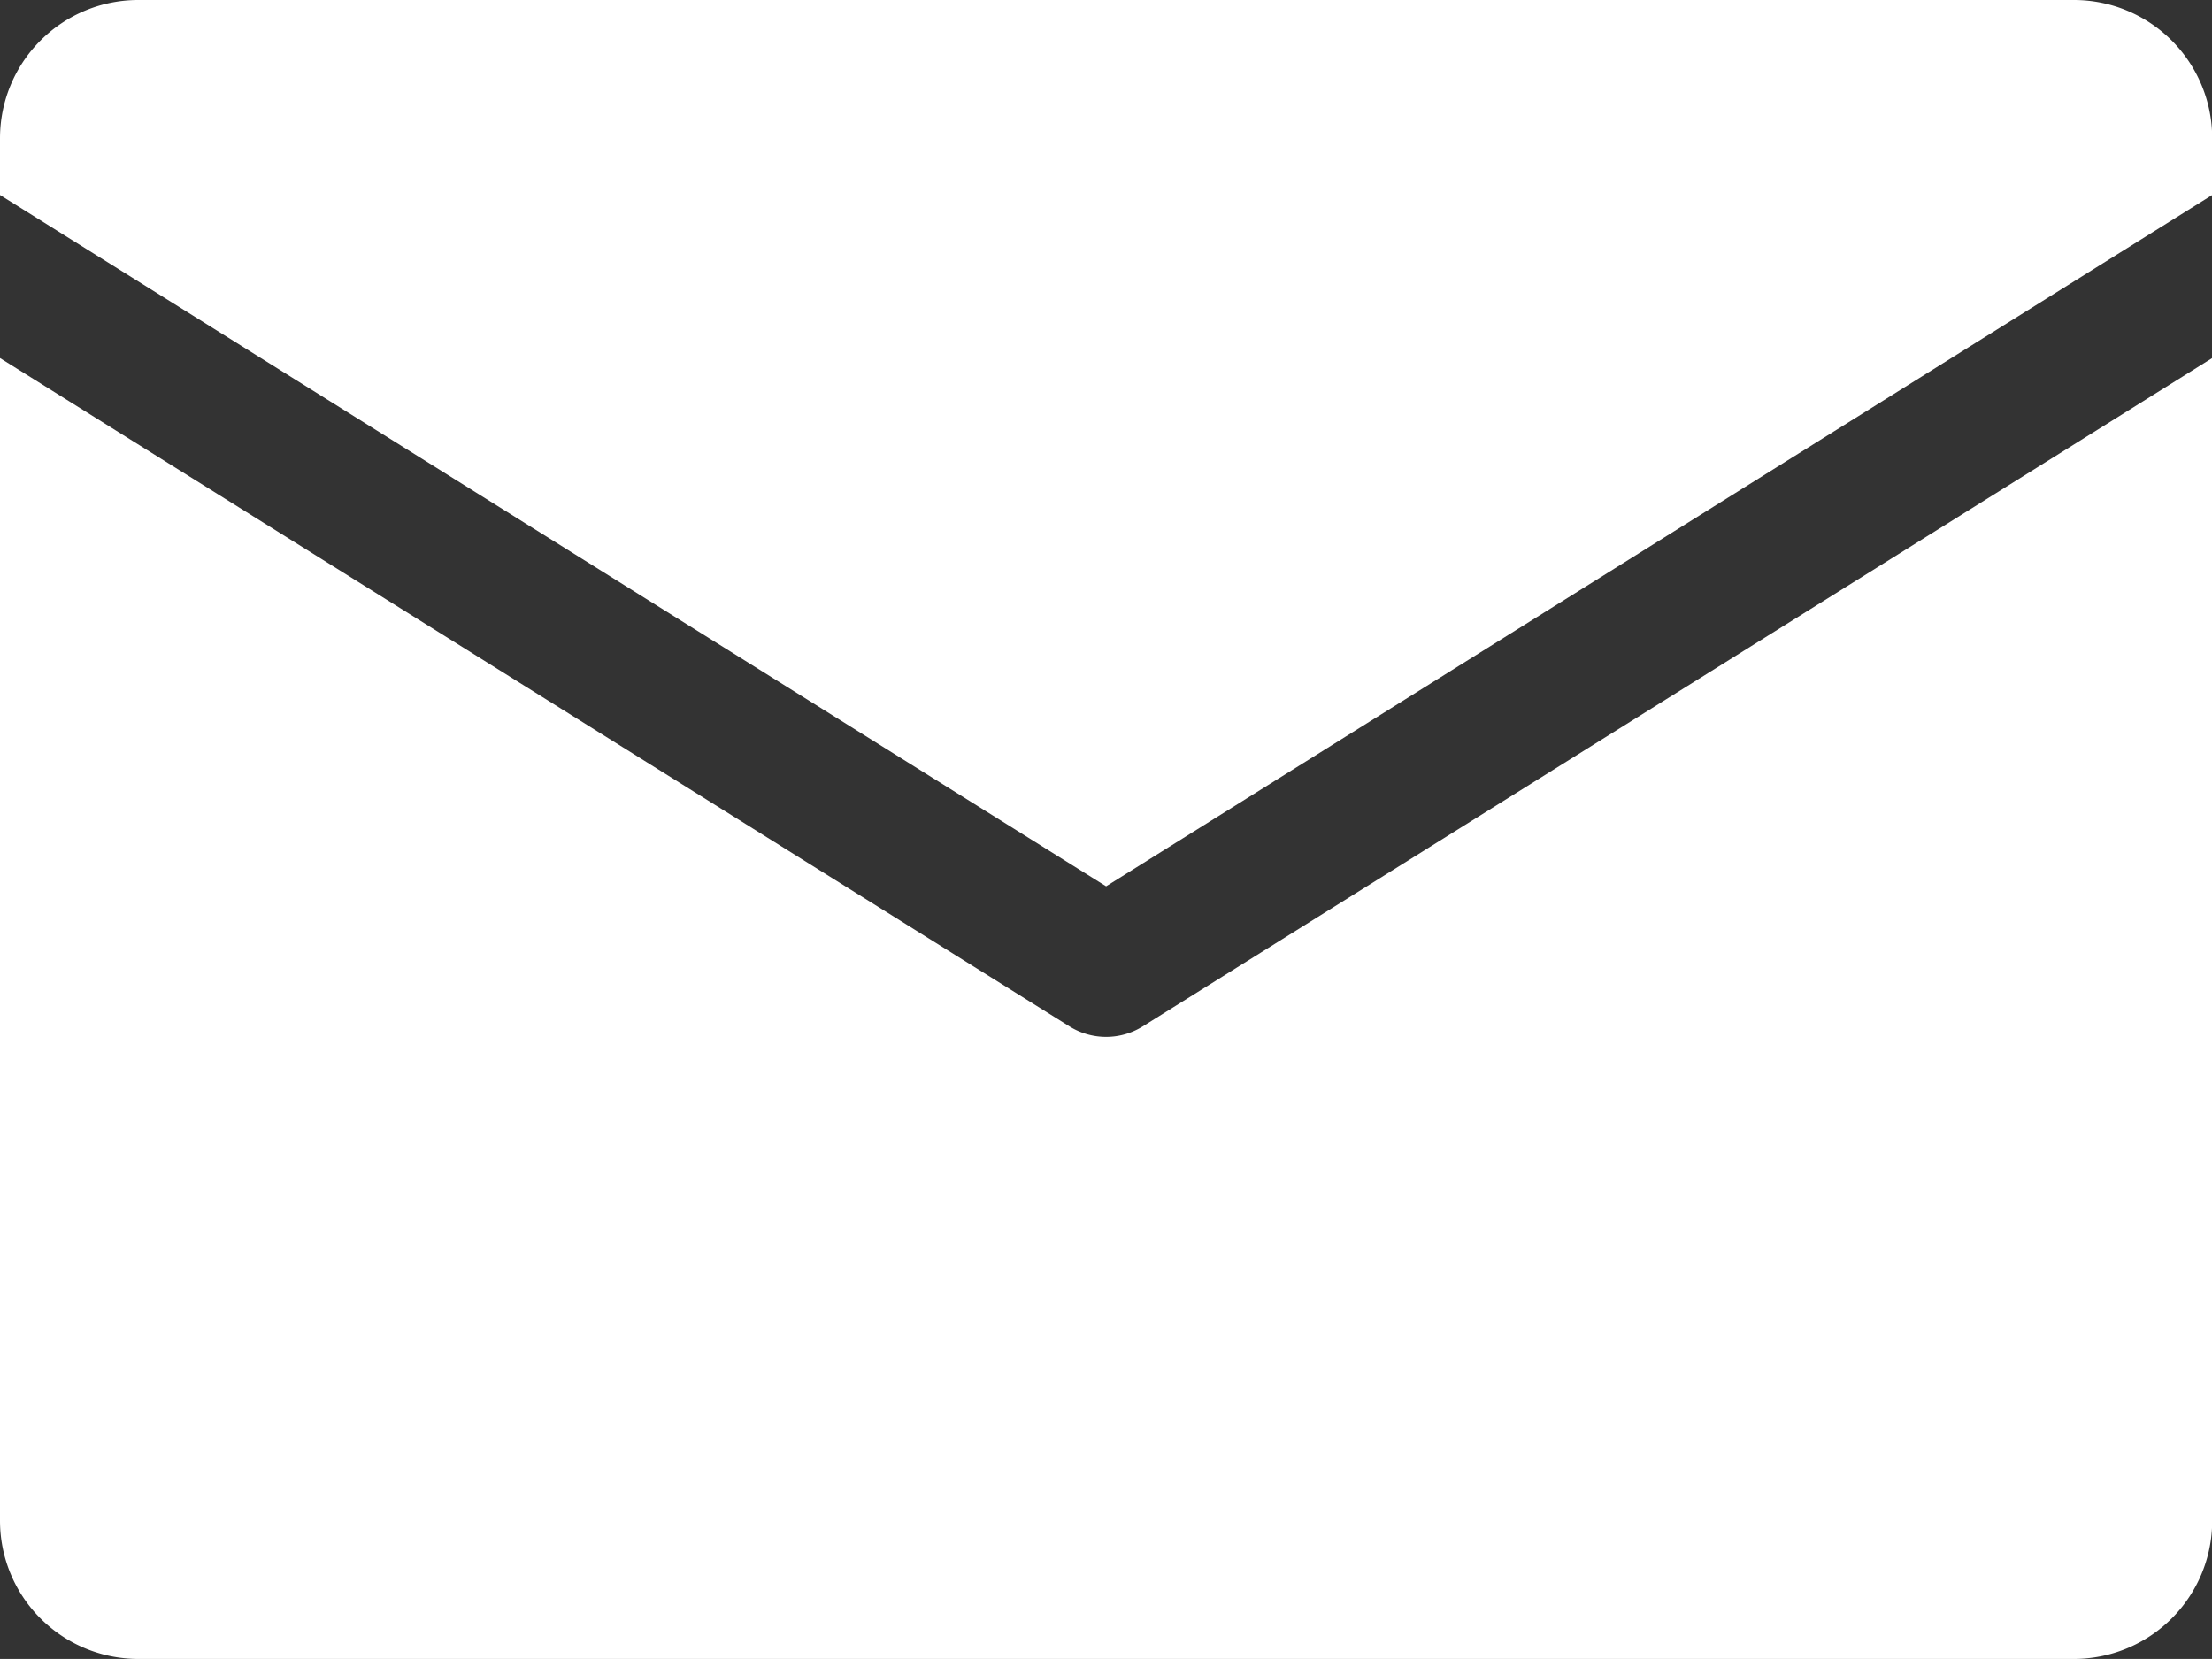
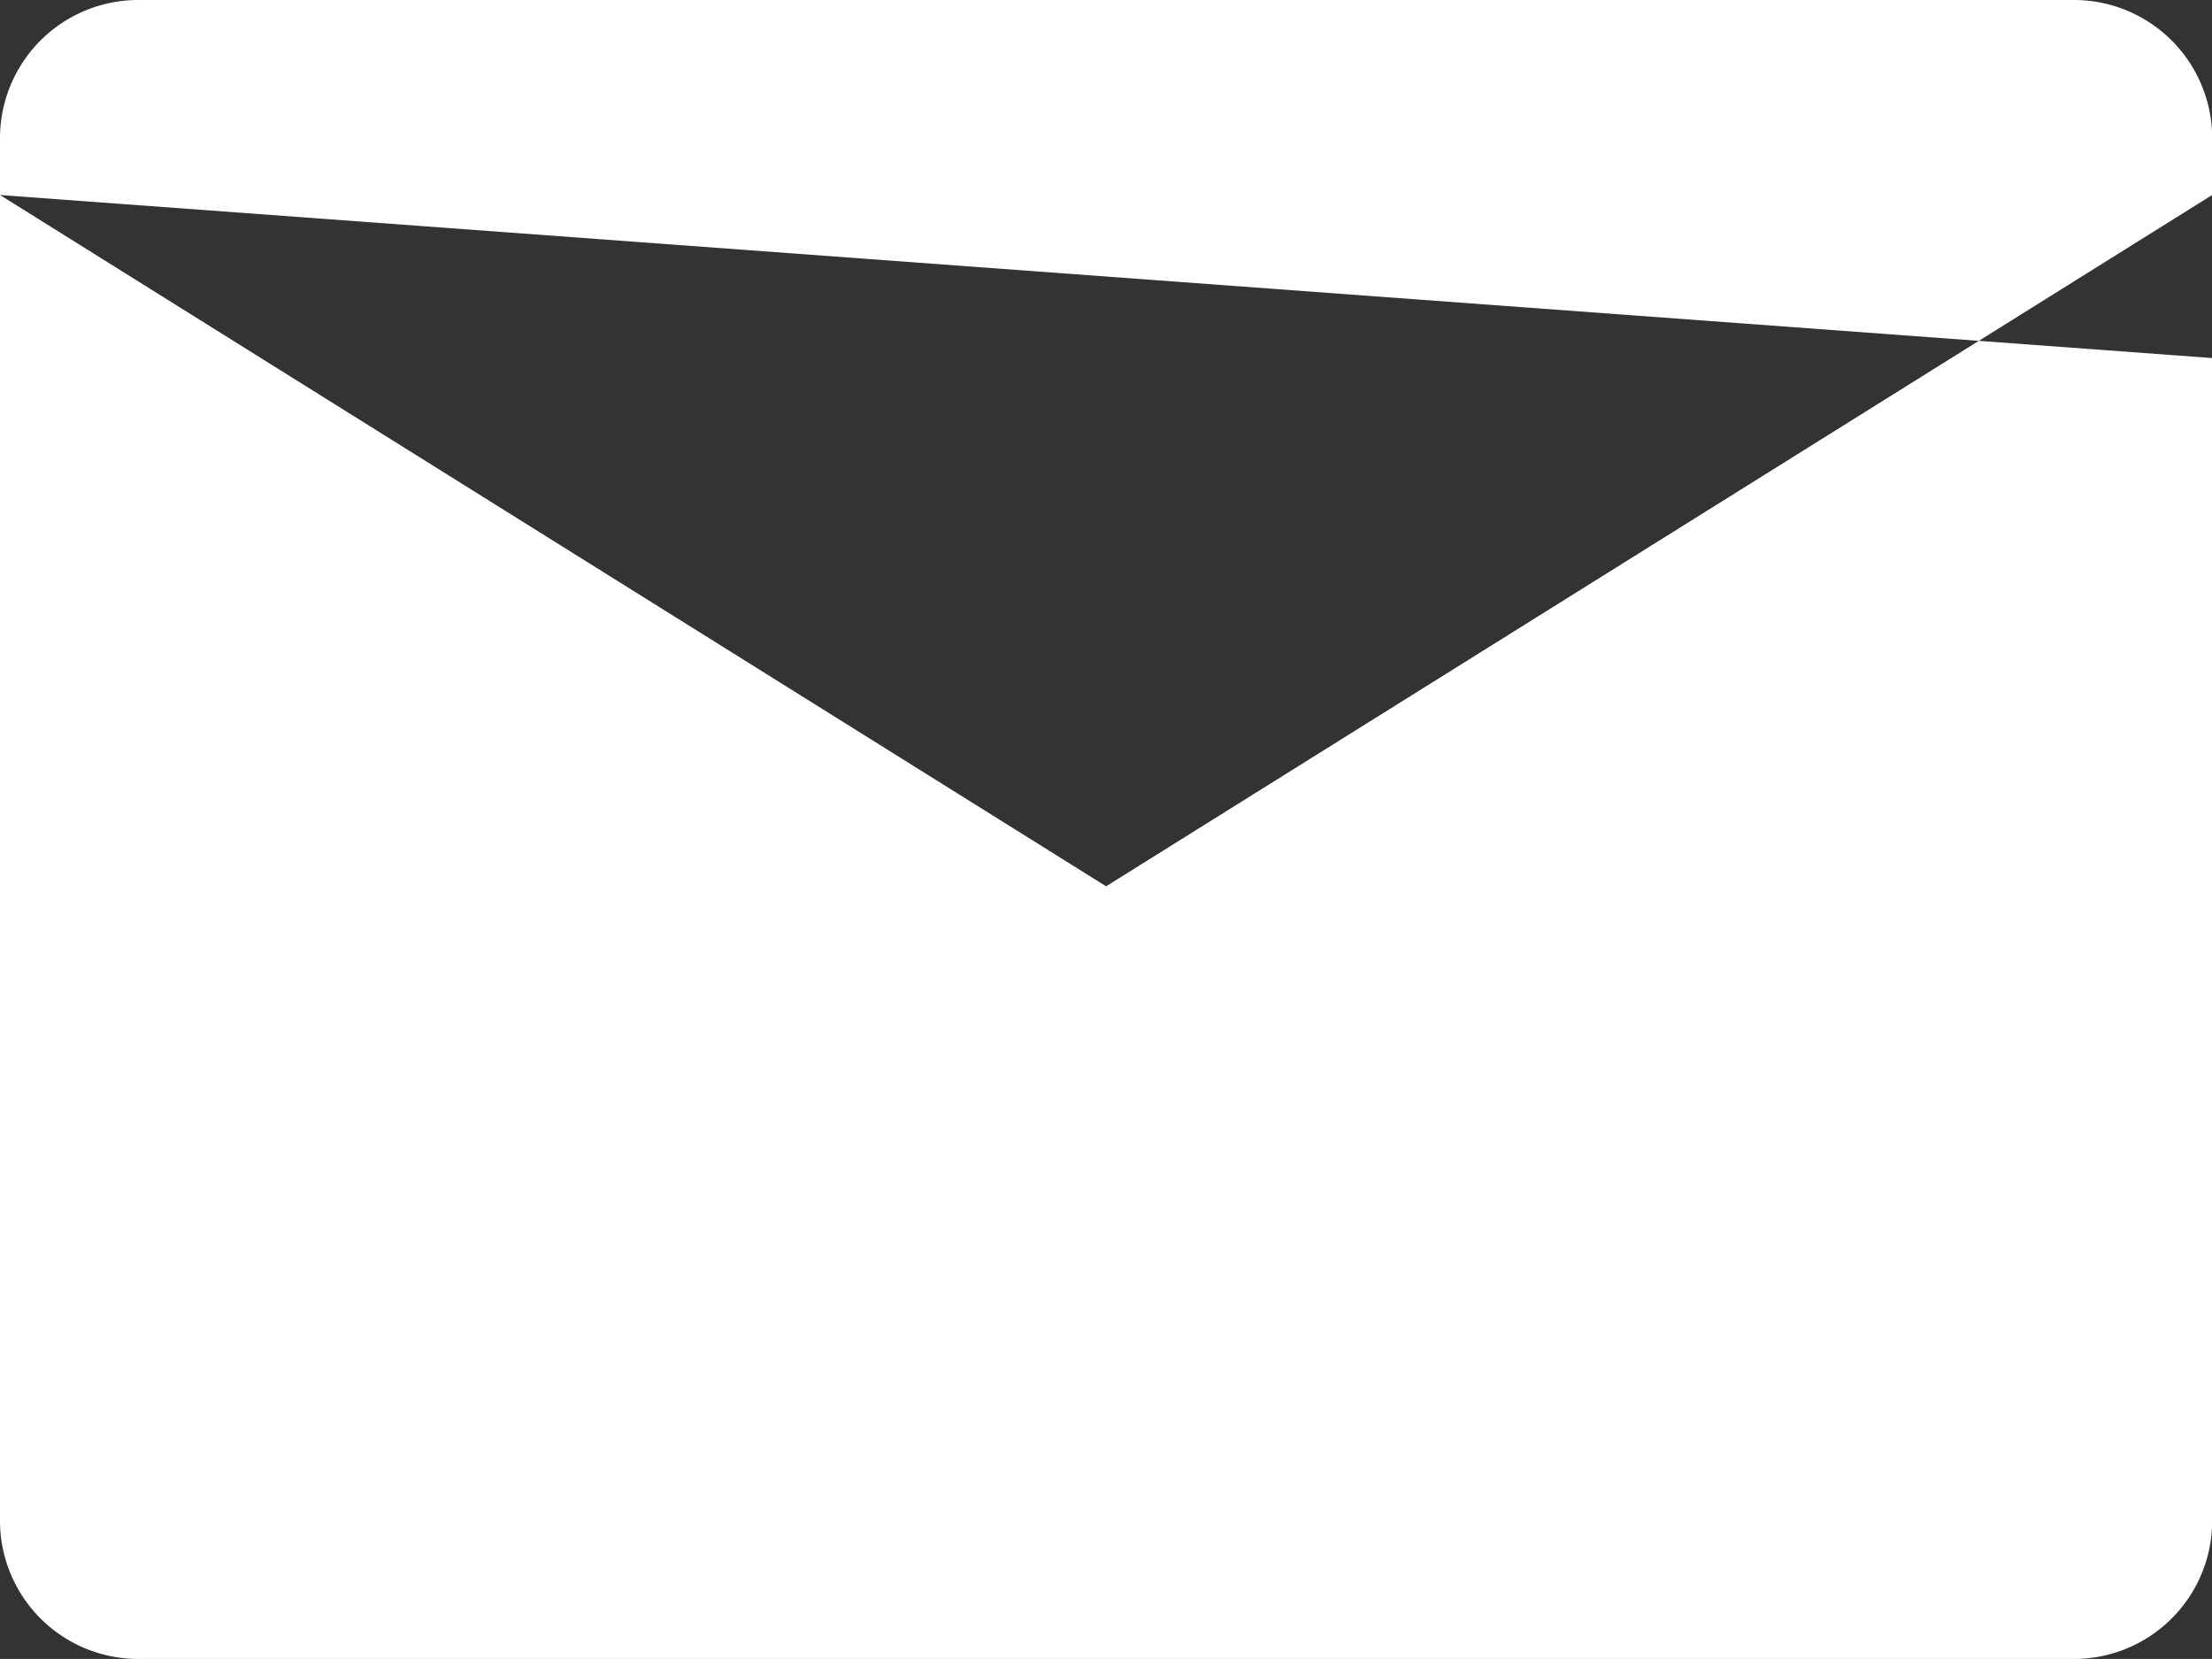
<svg xmlns="http://www.w3.org/2000/svg" id="Layer_2" data-name="Layer 2" width="10.879" height="8.159" viewBox="0 0 10.879 8.159">
  <rect x="0" y="0" width="10.879" height="8.159" fill="#333333" stroke="none" />
-   <path id="Icons" d="M0,.959V.68A.68.68,0,0,1,.68,0H10.2a.68.68,0,0,1,.68.68V.959l-5.44,3.4ZM5.62,5.048a.34.34,0,0,1-.36,0L0,1.761V7.479a.68.68,0,0,0,.68.68H10.2a.68.68,0,0,0,.68-.68V1.761Z" fill="#fff" />
+   <path id="Icons" d="M0,.959V.68A.68.68,0,0,1,.68,0H10.2a.68.68,0,0,1,.68.68V.959l-5.44,3.4Za.34.34,0,0,1-.36,0L0,1.761V7.479a.68.68,0,0,0,.68.68H10.2a.68.68,0,0,0,.68-.68V1.761Z" fill="#fff" />
</svg>